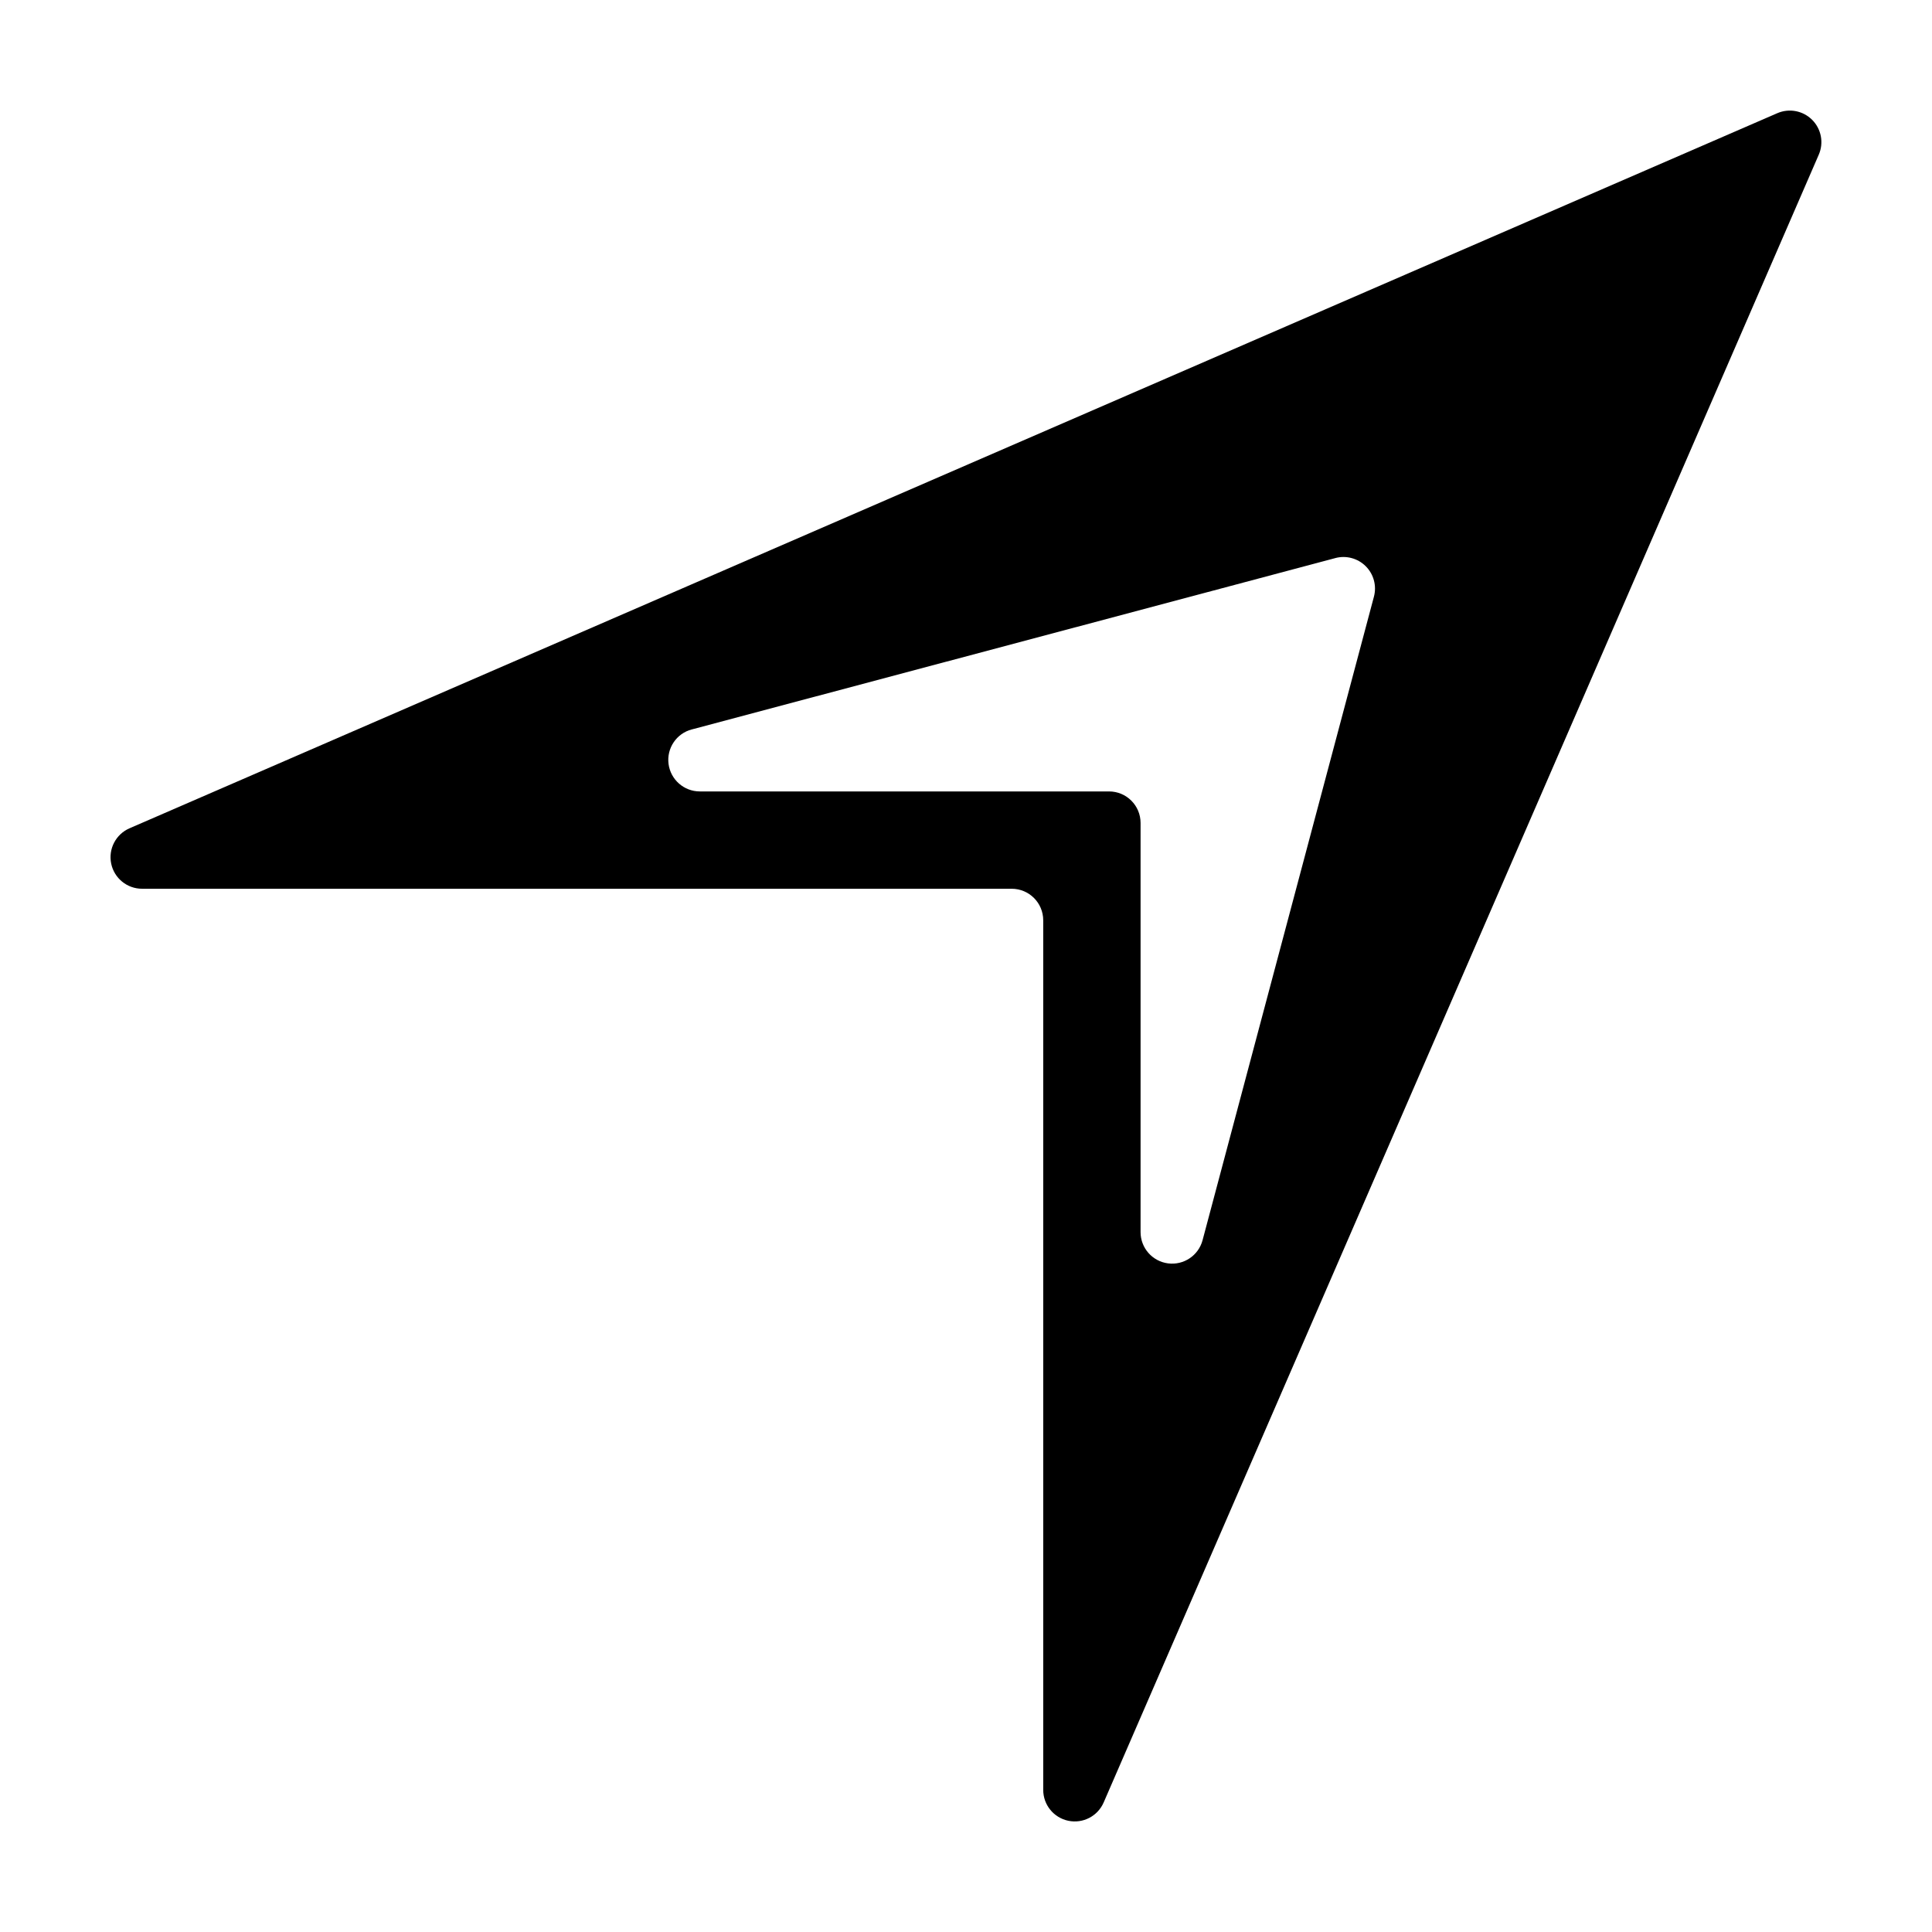
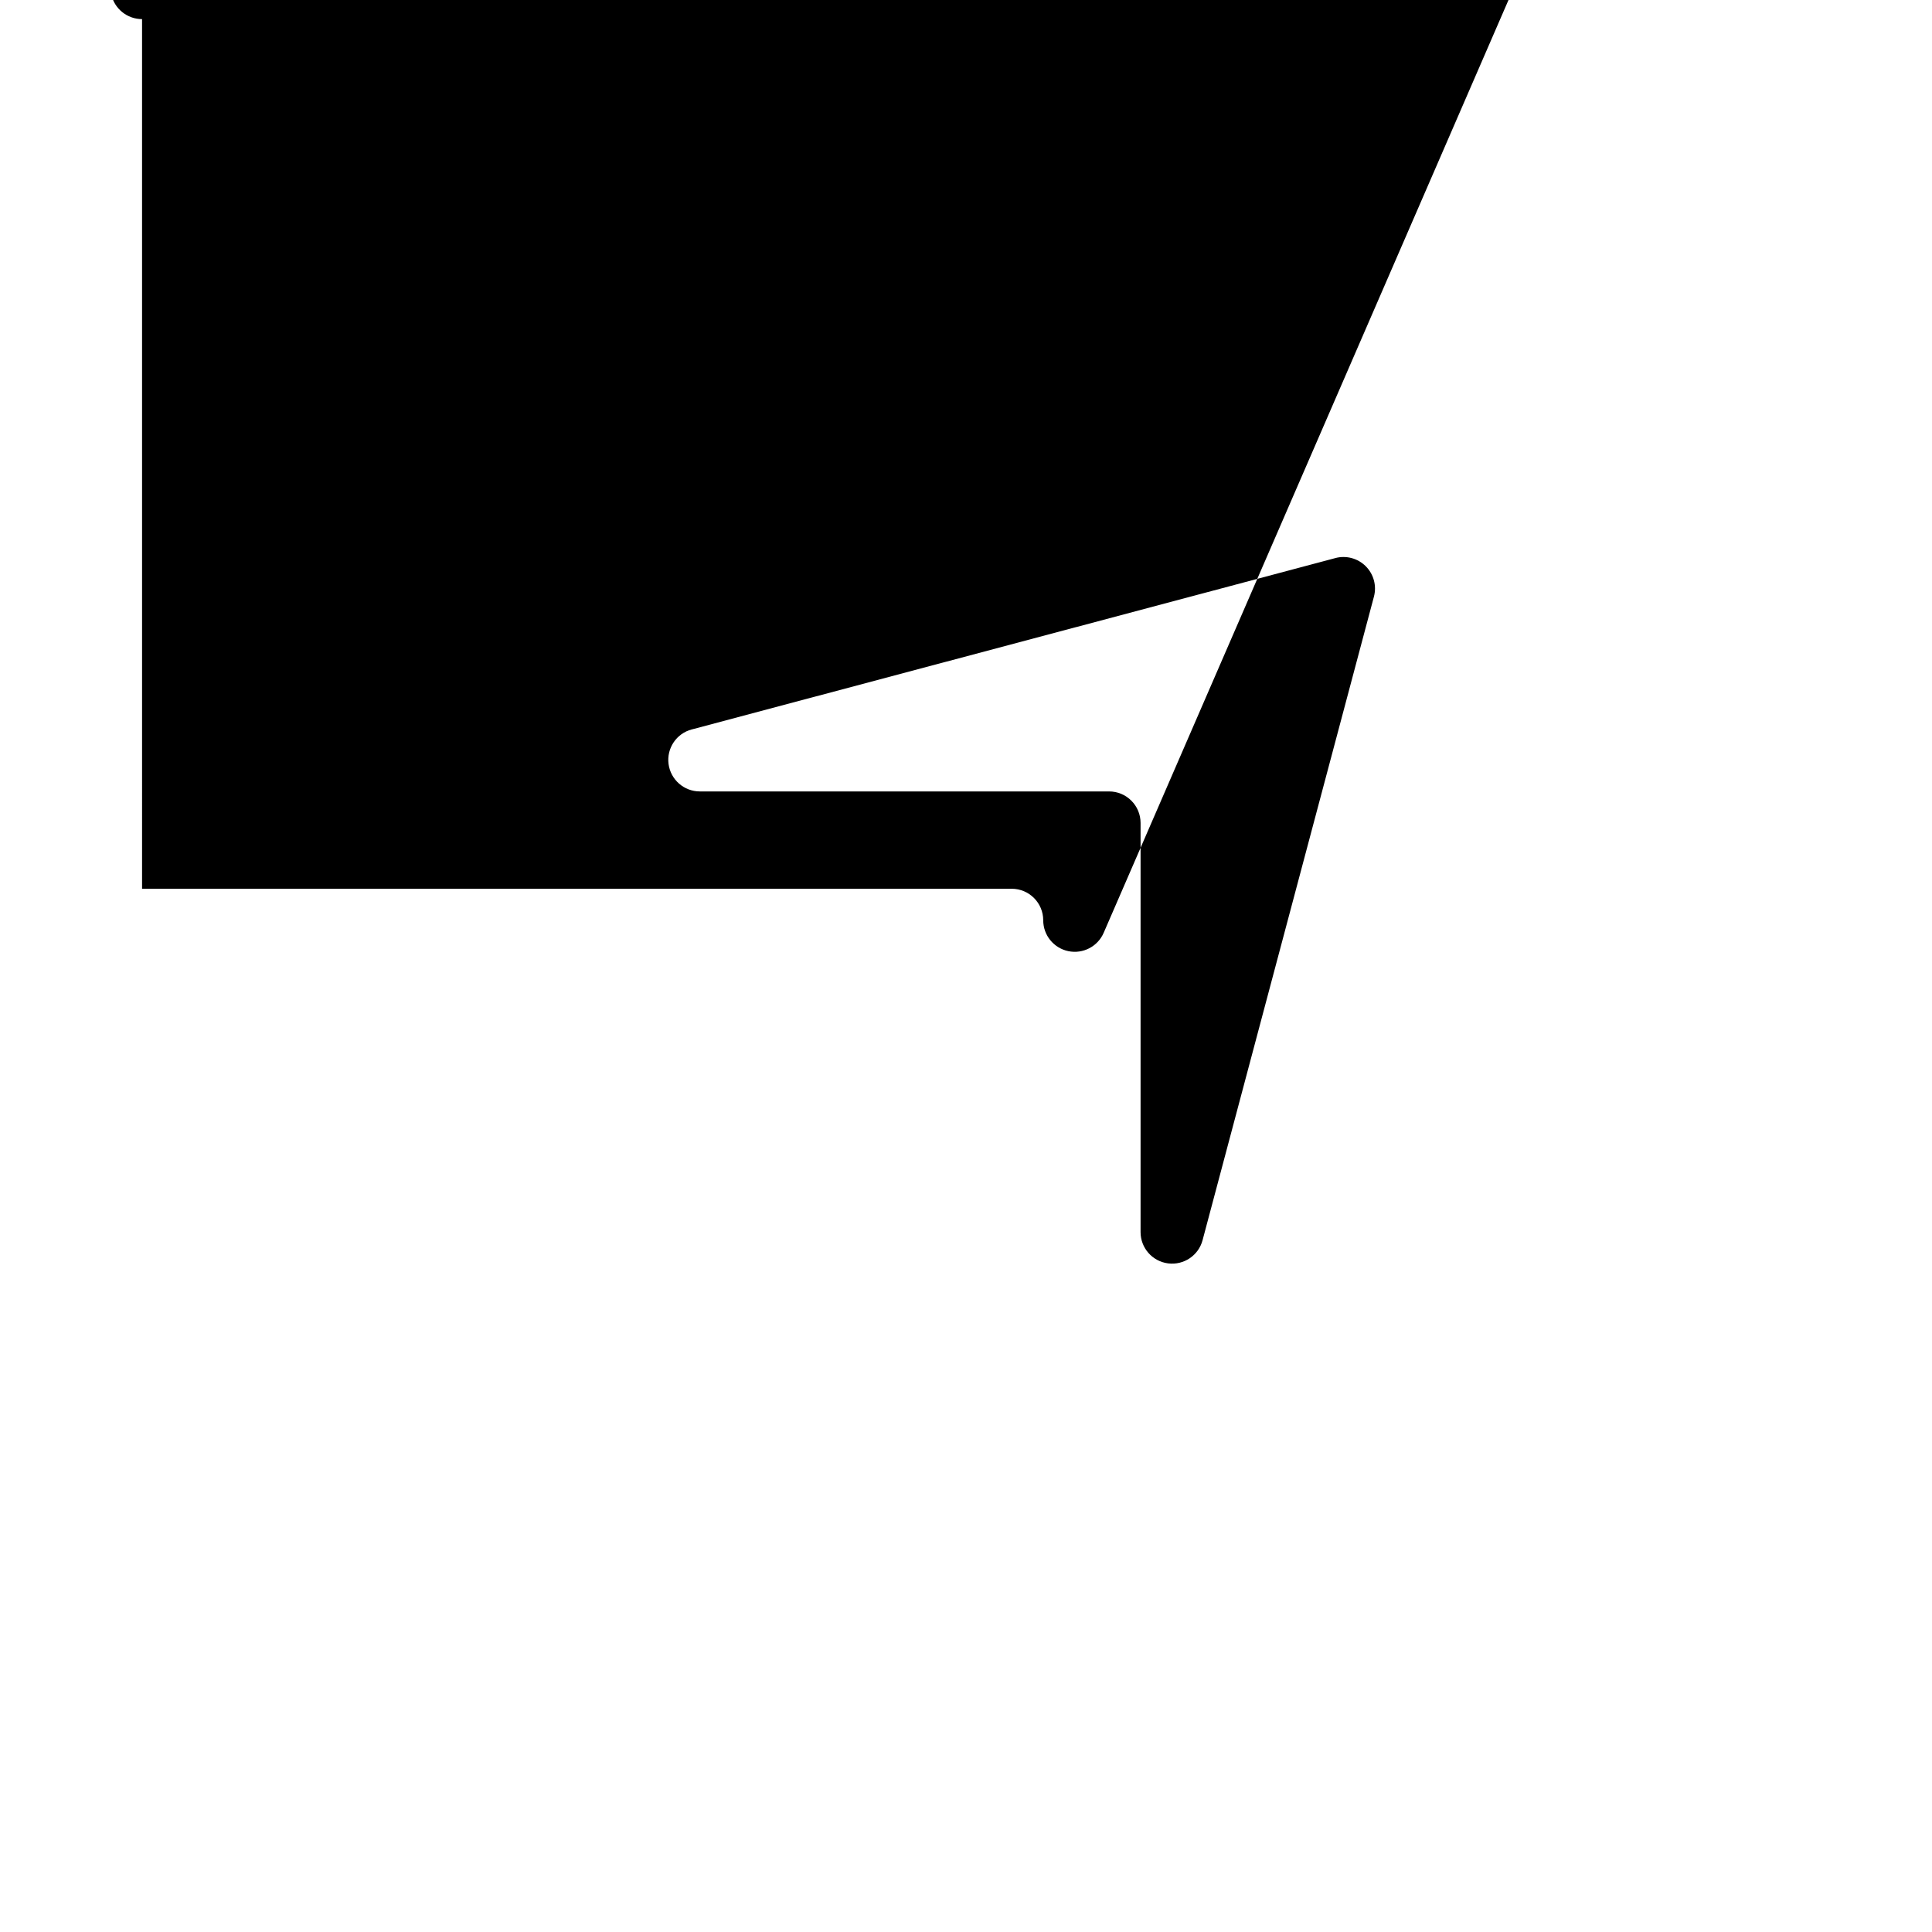
<svg xmlns="http://www.w3.org/2000/svg" fill="#000000" width="800px" height="800px" version="1.1" viewBox="144 144 512 512">
-   <path d="m181.65 379.53h230.46c4.613 0 8.355 3.742 8.355 8.355v230.46c0 3.957 2.777 7.375 6.656 8.18 3.879 0.805 7.785-1.223 9.363-4.856l189.51-436.68c1.367-3.148 0.668-6.809-1.758-9.234-2.426-2.426-6.086-3.121-9.234-1.758l-436.68 189.51c-3.633 1.578-5.66 5.488-4.856 9.363 0.805 3.879 4.223 6.656 8.18 6.656zm145.66-42.215 170.57-45.418v-0.004c2.883-0.766 5.953 0.059 8.059 2.168 2.109 2.106 2.934 5.176 2.168 8.059l-45.414 170.55c-1.078 4.055-4.996 6.68-9.156 6.137-4.16-0.543-7.273-4.09-7.273-8.285v-108.43c0-4.613-3.738-8.355-8.355-8.355h-108.45c-4.195 0-7.738-3.113-8.285-7.273-0.543-4.16 2.082-8.078 6.137-9.156z" />
+   <path d="m181.65 379.53h230.46c4.613 0 8.355 3.742 8.355 8.355c0 3.957 2.777 7.375 6.656 8.18 3.879 0.805 7.785-1.223 9.363-4.856l189.51-436.68c1.367-3.148 0.668-6.809-1.758-9.234-2.426-2.426-6.086-3.121-9.234-1.758l-436.68 189.51c-3.633 1.578-5.66 5.488-4.856 9.363 0.805 3.879 4.223 6.656 8.18 6.656zm145.66-42.215 170.57-45.418v-0.004c2.883-0.766 5.953 0.059 8.059 2.168 2.109 2.106 2.934 5.176 2.168 8.059l-45.414 170.55c-1.078 4.055-4.996 6.68-9.156 6.137-4.16-0.543-7.273-4.09-7.273-8.285v-108.43c0-4.613-3.738-8.355-8.355-8.355h-108.45c-4.195 0-7.738-3.113-8.285-7.273-0.543-4.16 2.082-8.078 6.137-9.156z" />
</svg>